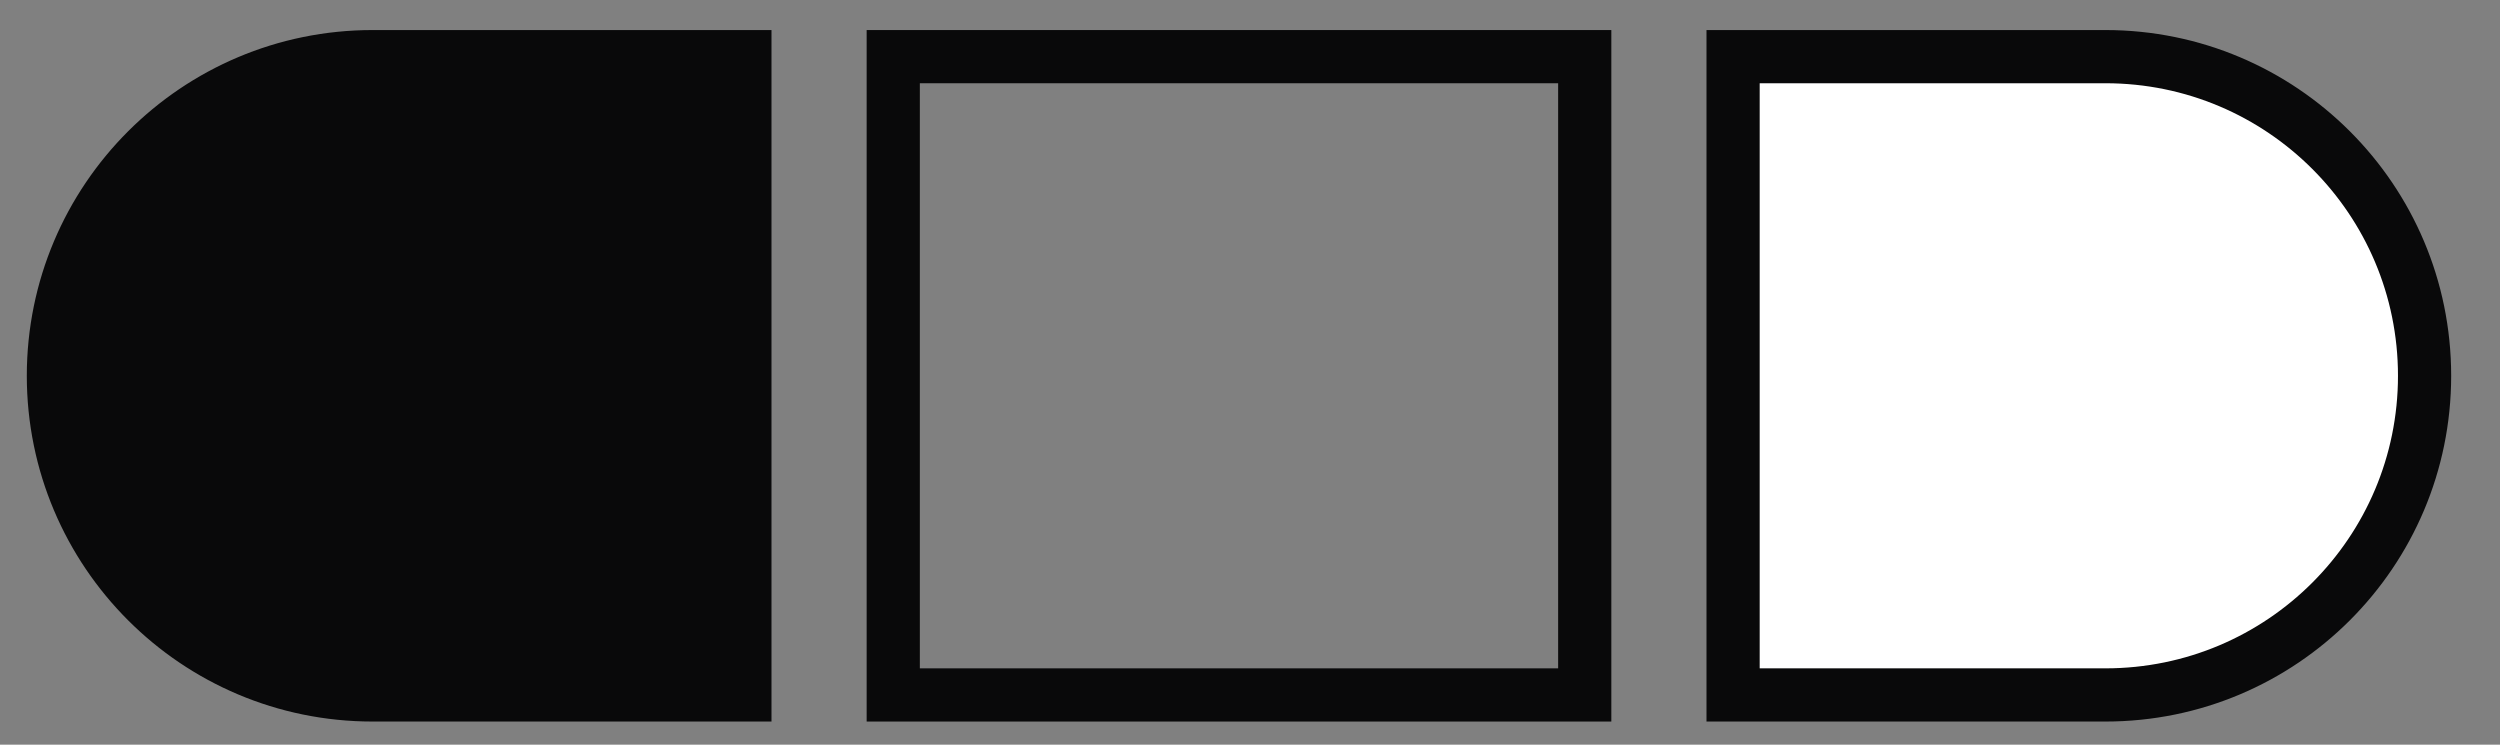
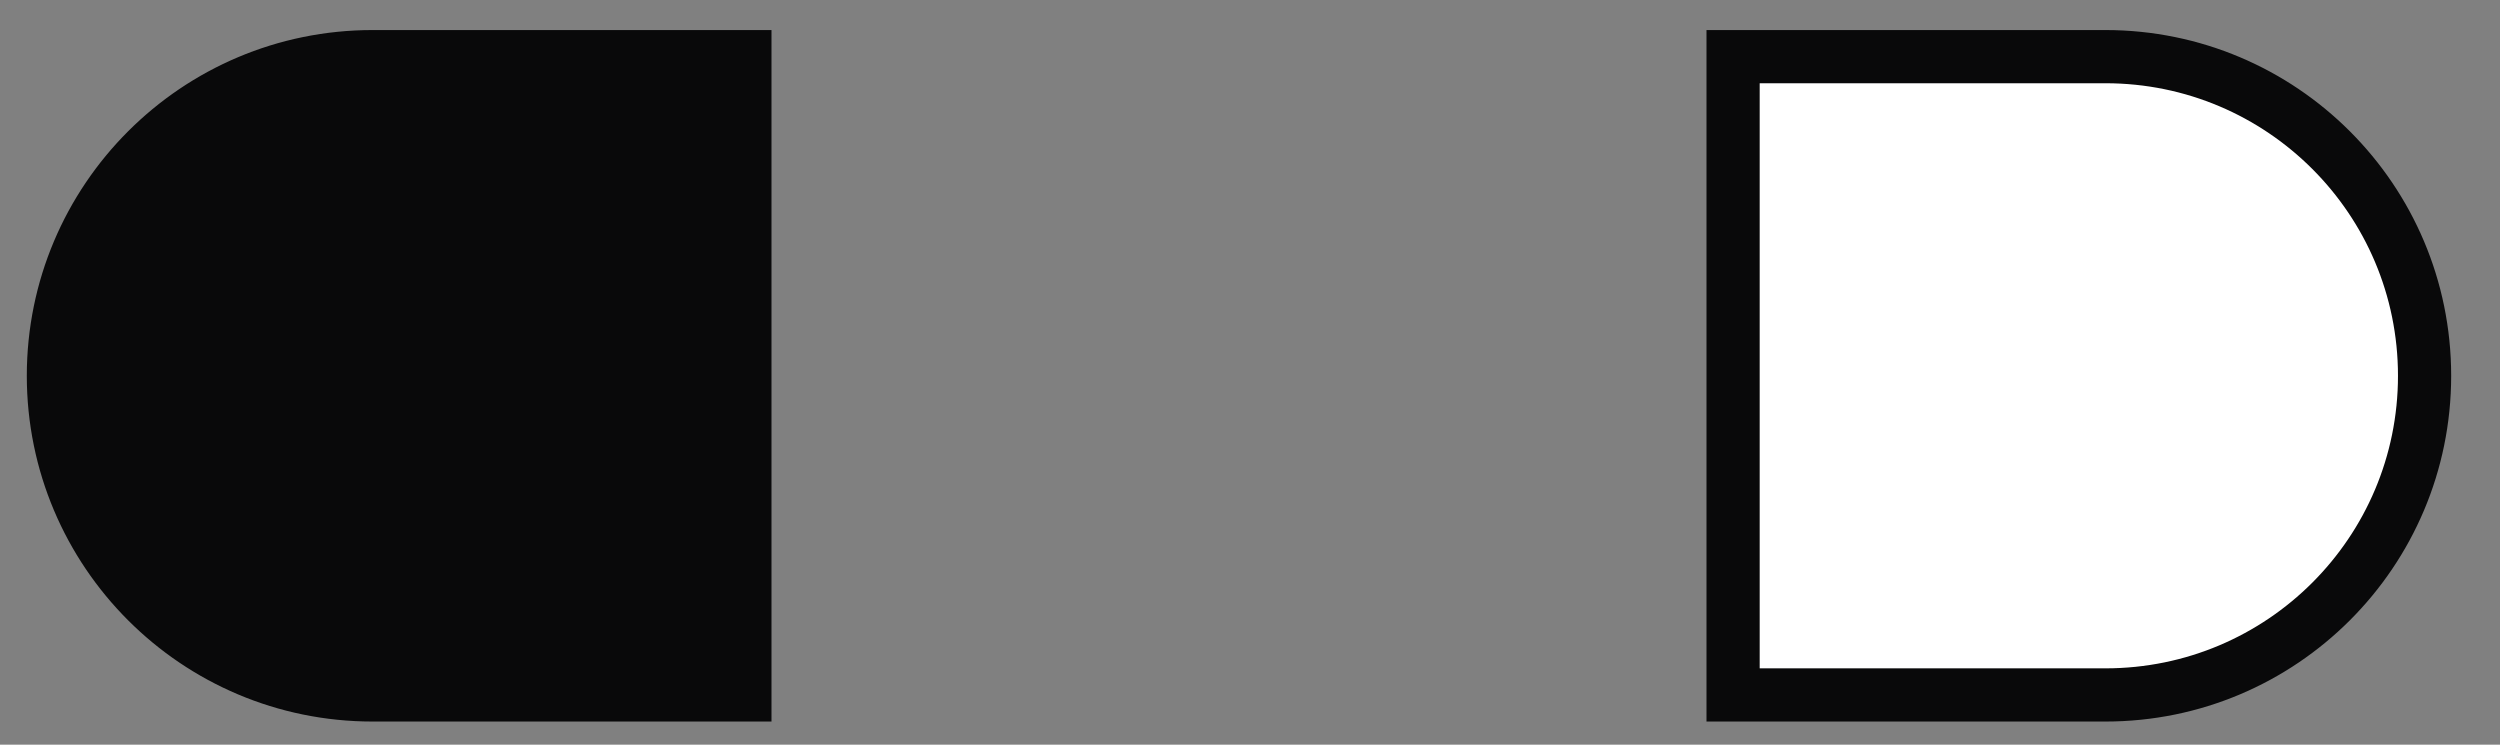
<svg xmlns="http://www.w3.org/2000/svg" width="47" height="14" viewBox="0 0 47 14" fill="none">
  <rect x="0" y="0" width="47" height="14" fill="#808080" stroke="none" />
-   <path d="M14.004 1.565V1.065H13.504H7.004C3.69 1.065 1.004 3.752 1.004 7.065C1.004 10.379 3.69 13.065 7.004 13.065H13.504H14.004V12.565V1.565Z" fill="#09090A" stroke="#09090A" />
-   <rect x="16.793" y="1.065" width="13" height="12" stroke="#09090A" />
+   <path d="M14.004 1.565V1.065H13.504H7.004C3.69 1.065 1.004 3.752 1.004 7.065C1.004 10.379 3.69 13.065 7.004 13.065H13.504H14.004V12.565V1.565" fill="#09090A" stroke="#09090A" />
  <path d="M32.582 1.565V1.065H33.082H39.582C42.896 1.065 45.582 3.752 45.582 7.065C45.582 10.379 42.896 13.065 39.582 13.065H33.082H32.582V12.565V1.565Z" fill="white" stroke="#09090A" />
</svg>